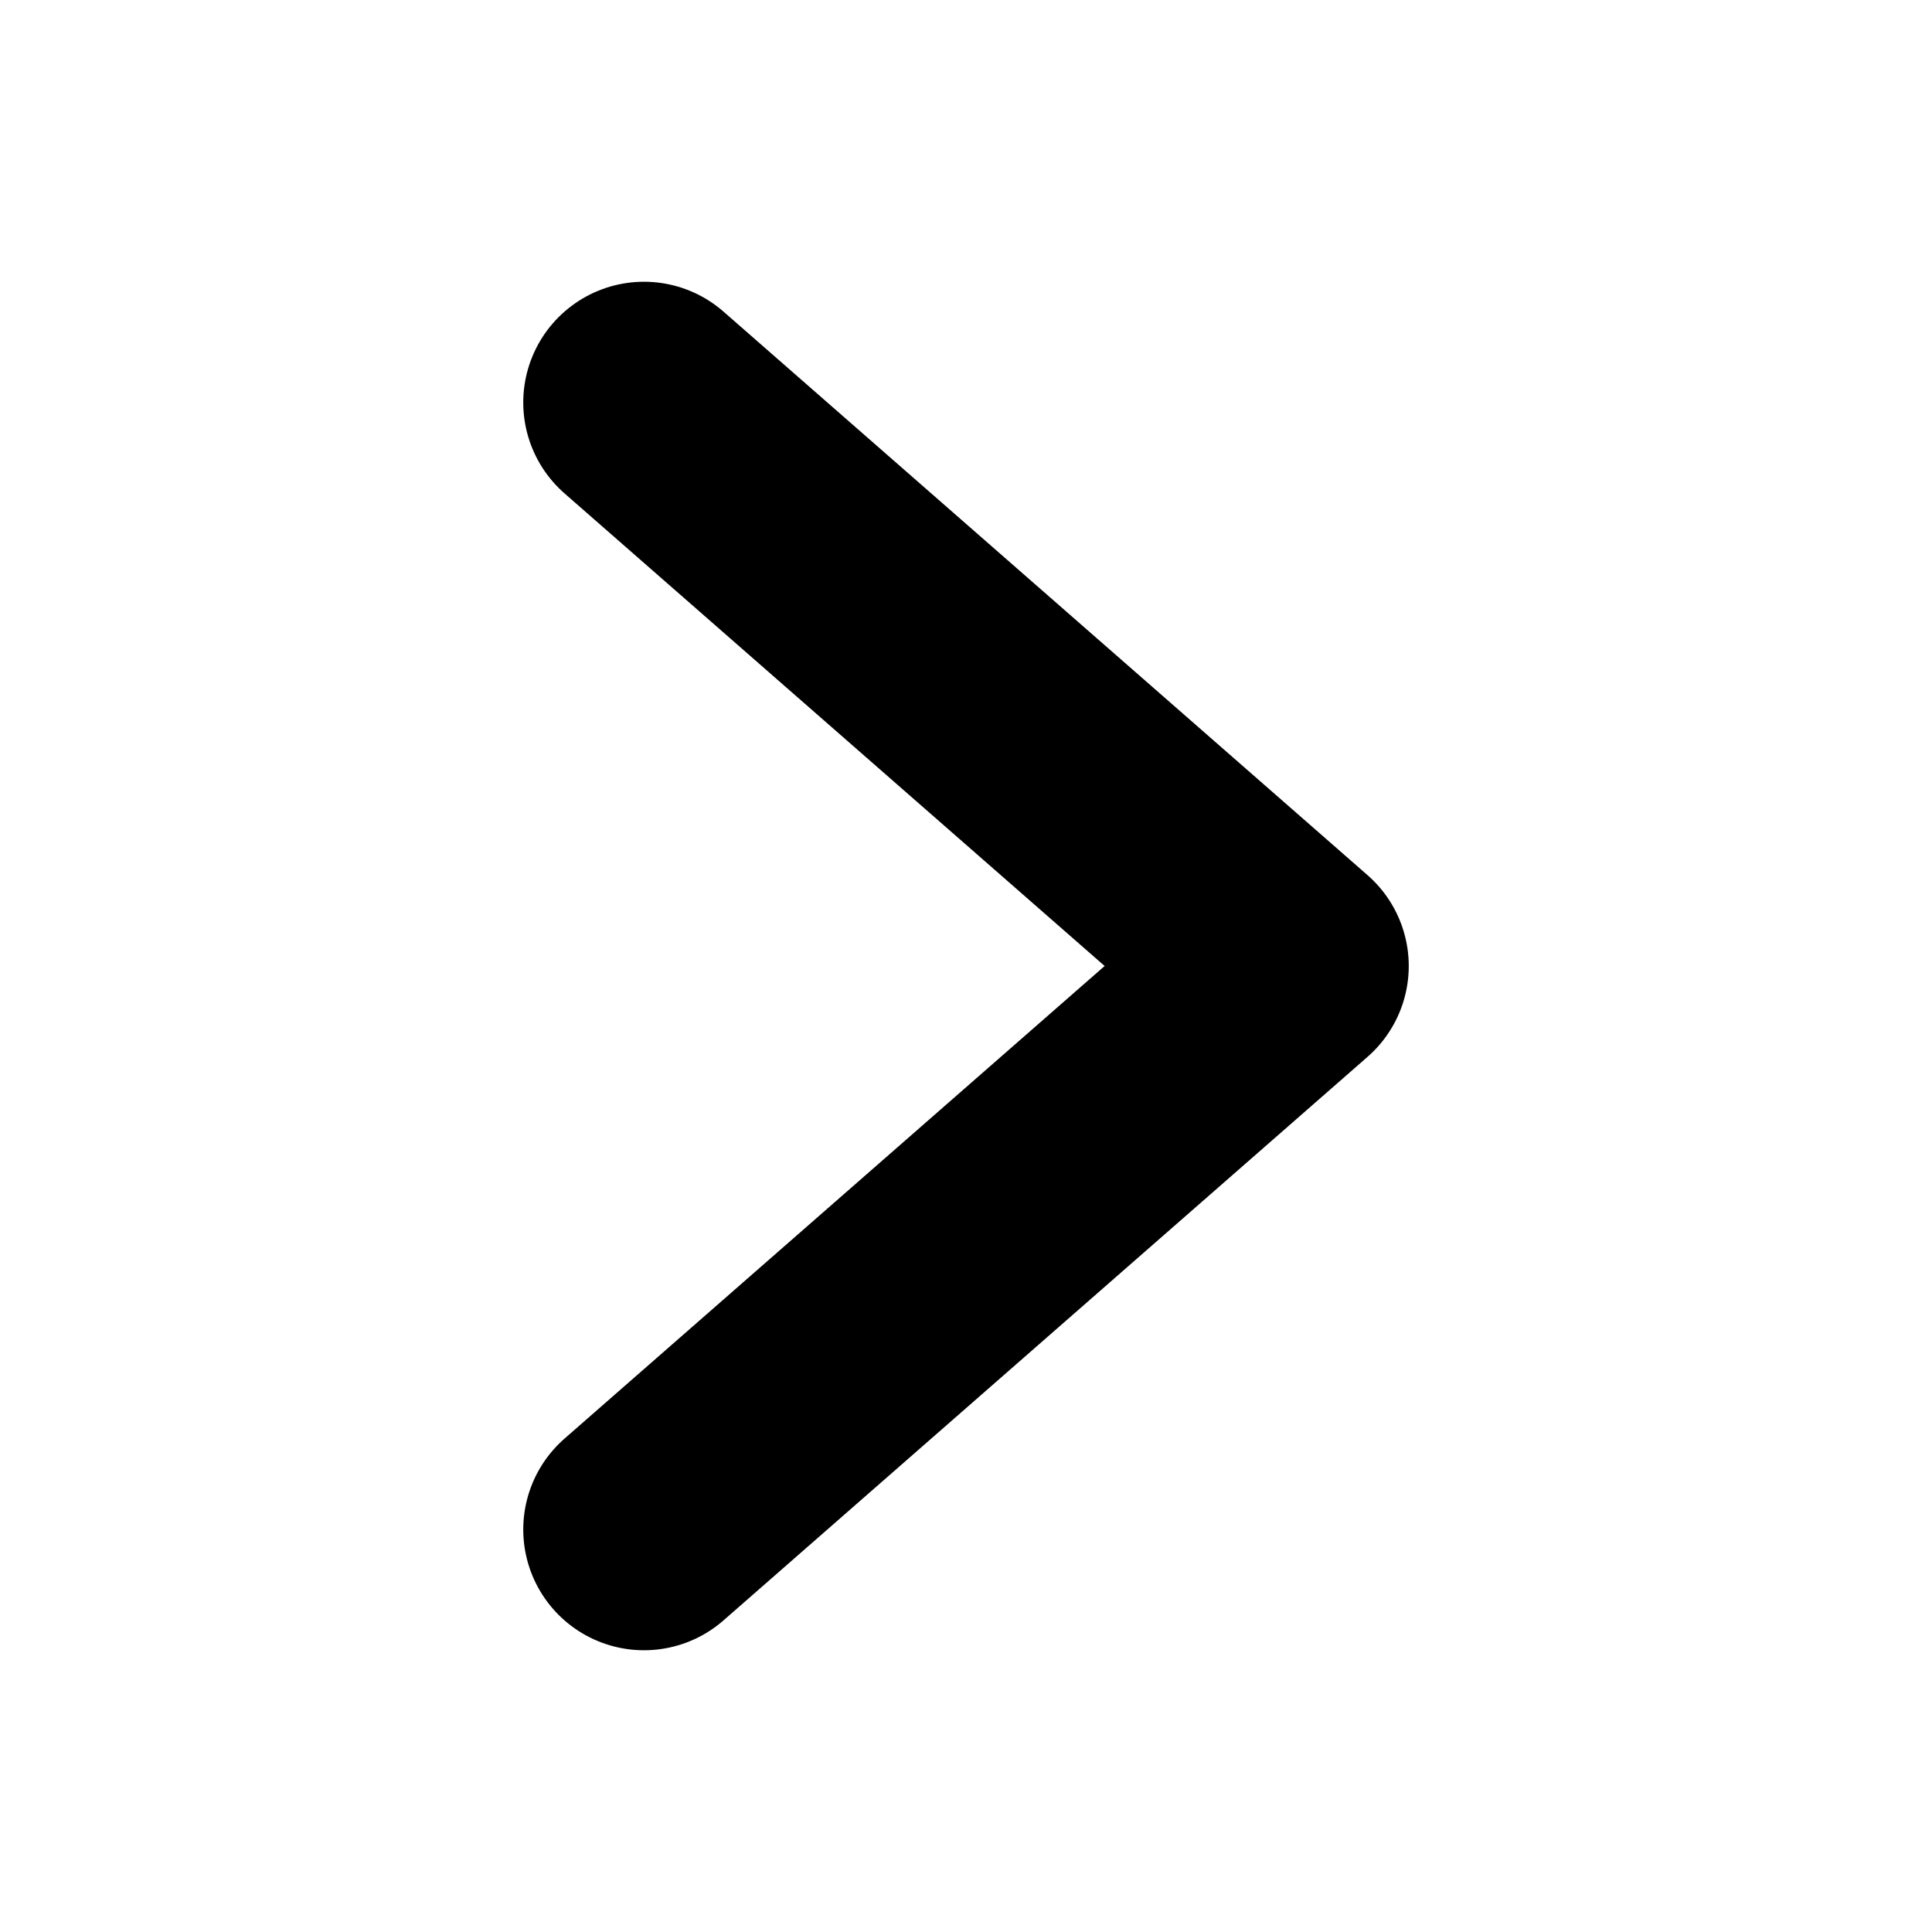
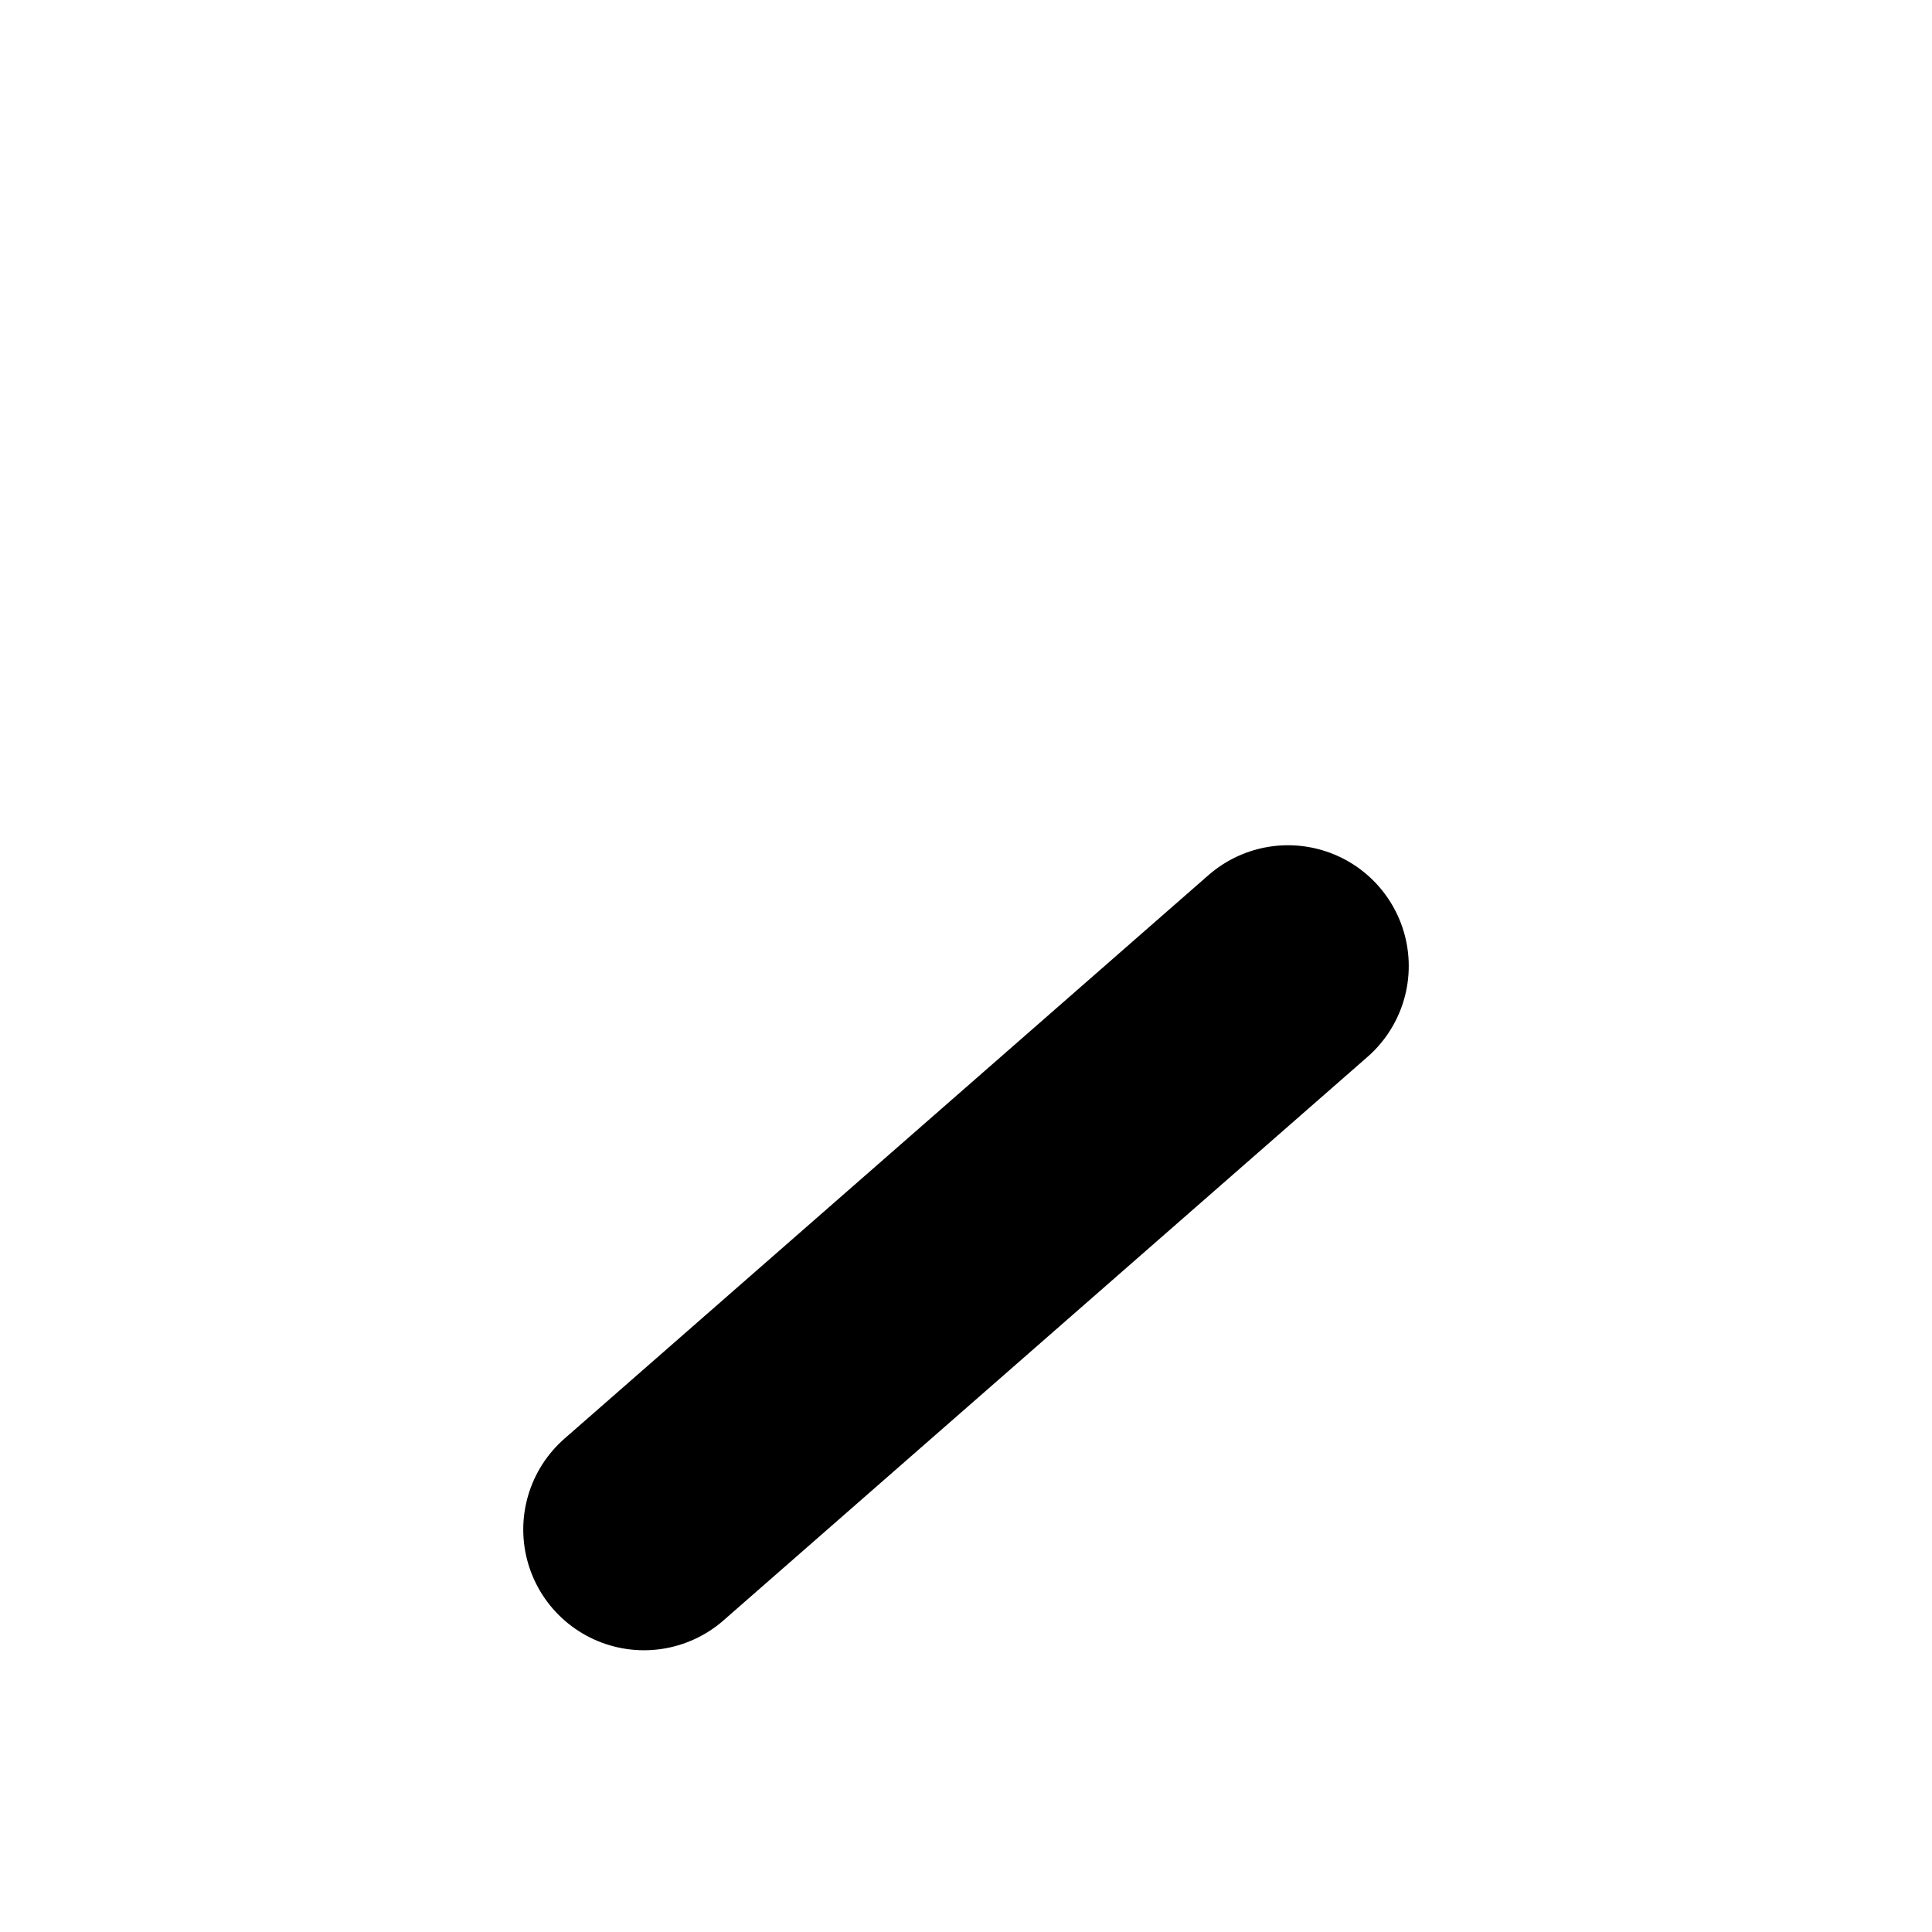
<svg xmlns="http://www.w3.org/2000/svg" width="24" height="24" viewBox="0 0 24 24" fill="none">
-   <path d="M8 19L16 12L8 5" stroke="black" stroke-width="3" stroke-linecap="round" stroke-linejoin="round" />
+   <path d="M8 19L16 12" stroke="black" stroke-width="3" stroke-linecap="round" stroke-linejoin="round" />
</svg>